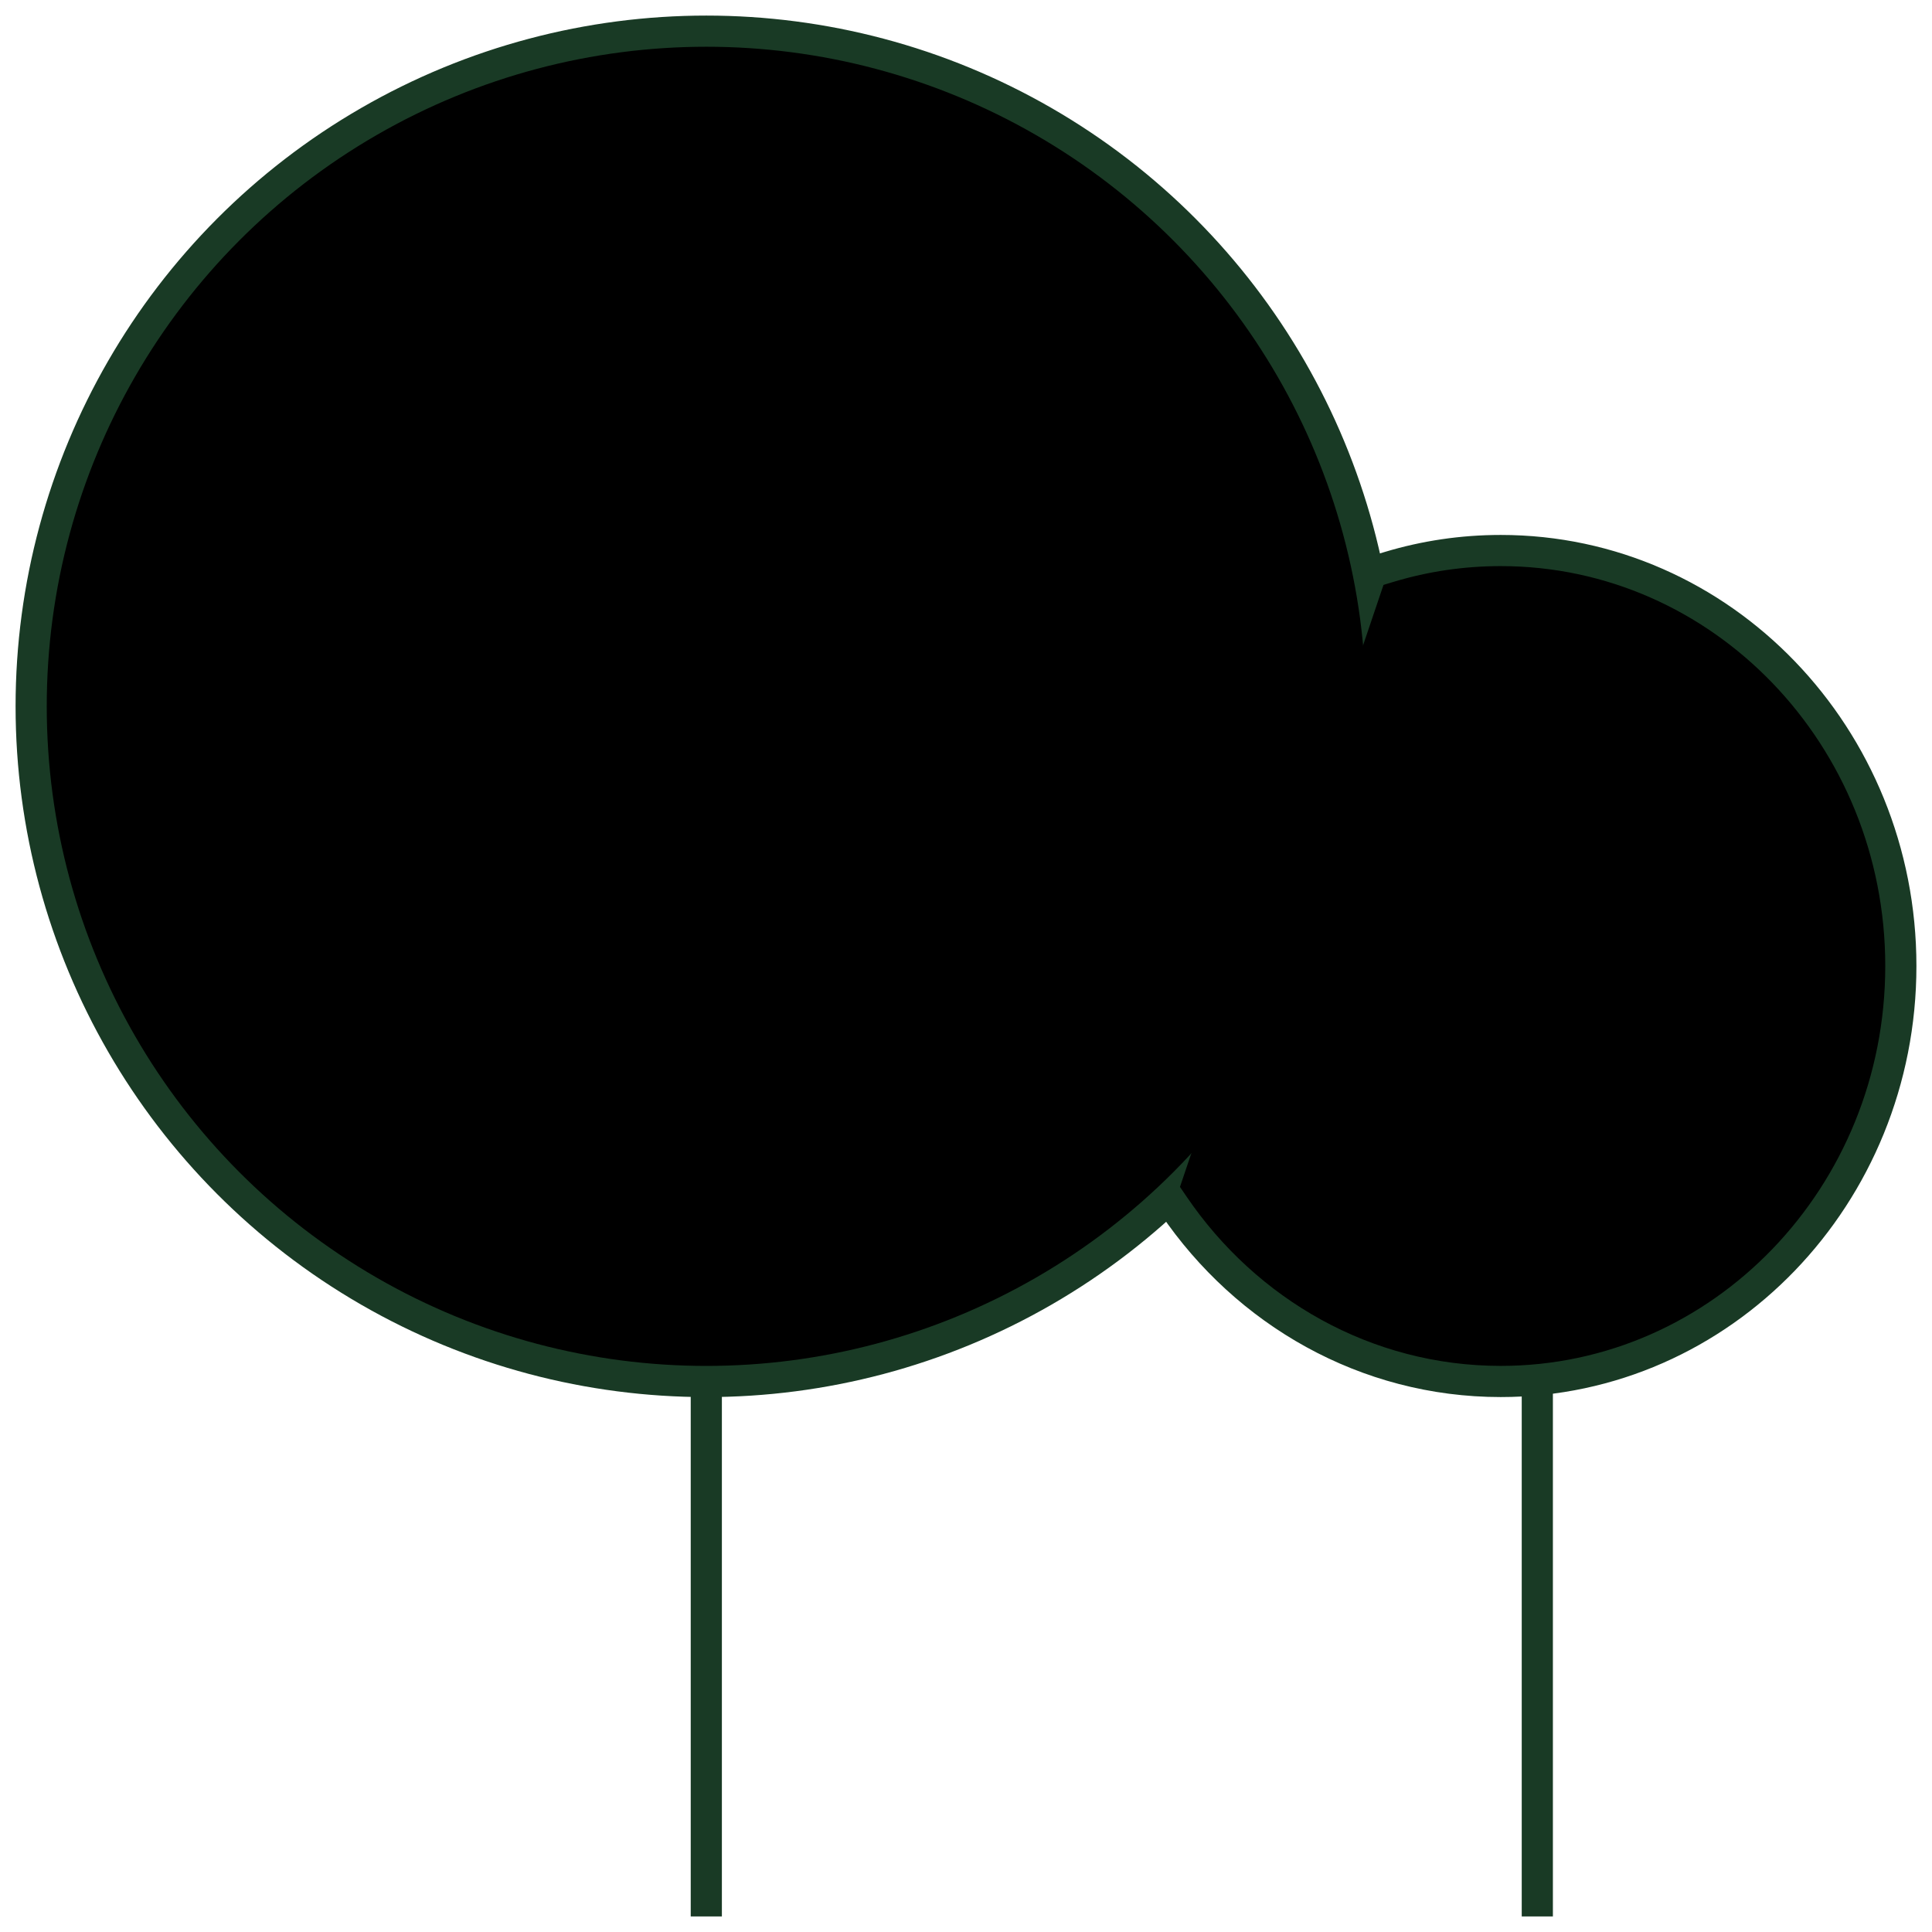
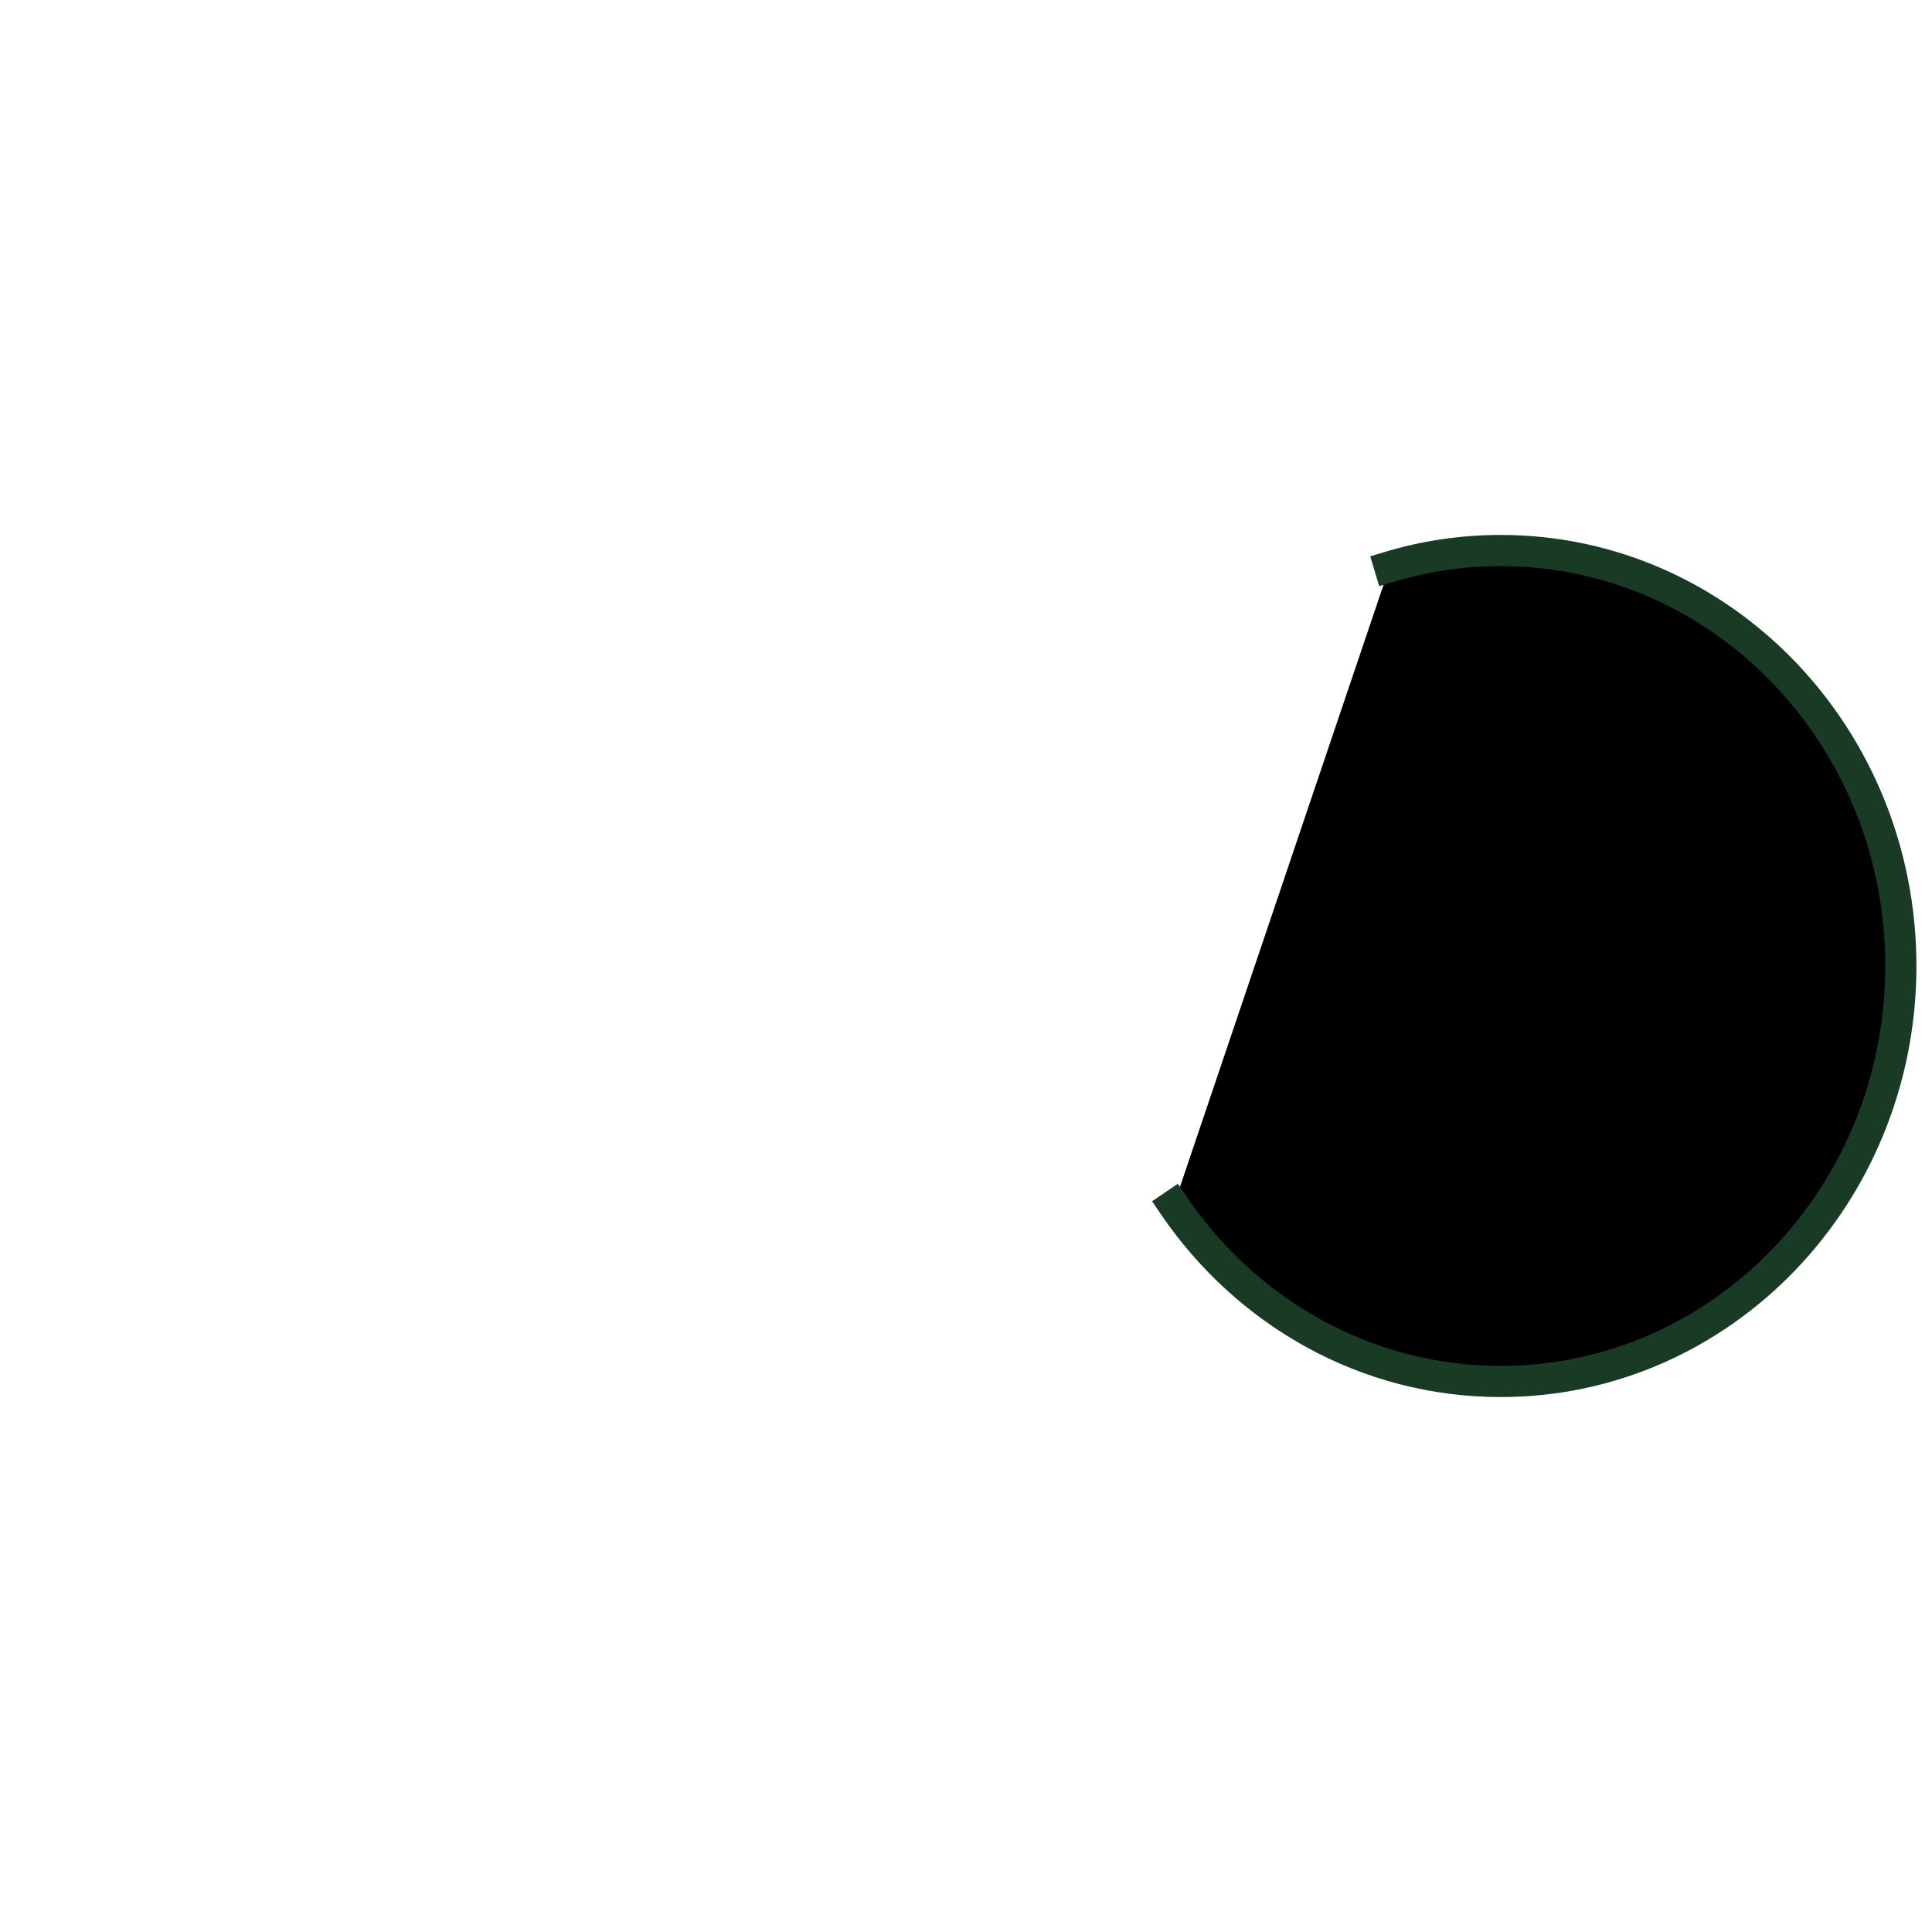
<svg xmlns="http://www.w3.org/2000/svg" viewBox="0 0 62 62" class="icon icon--brand-trees-thin fill-none size-14 md:size-[60px]">
  <g id="Group 219">
-     <path stroke-linejoin="round" stroke-linecap="square" stroke="#193A25" d="M22.666 44.333L22.666 61" id="Vector 122" />
-     <path stroke-linejoin="round" stroke-linecap="square" stroke="#193A25" d="M49.334 44.333L49.334 61" id="Vector 123" />
-     <circle stroke-linejoin="round" stroke-linecap="square" stroke="#193A25" r="21.667" cy="22.667" cx="22.667" id="Ellipse 49" />
    <path stroke-linejoin="round" stroke-linecap="square" stroke="#193A25" d="M37.666 38.683C39.991 42.101 43.825 44.333 48.161 44.333C55.252 44.333 61 38.364 61 31C61 23.636 55.252 17.667 48.161 17.667C46.924 17.667 45.727 17.848 44.595 18.188" id="Ellipse 50" />
  </g>
</svg>